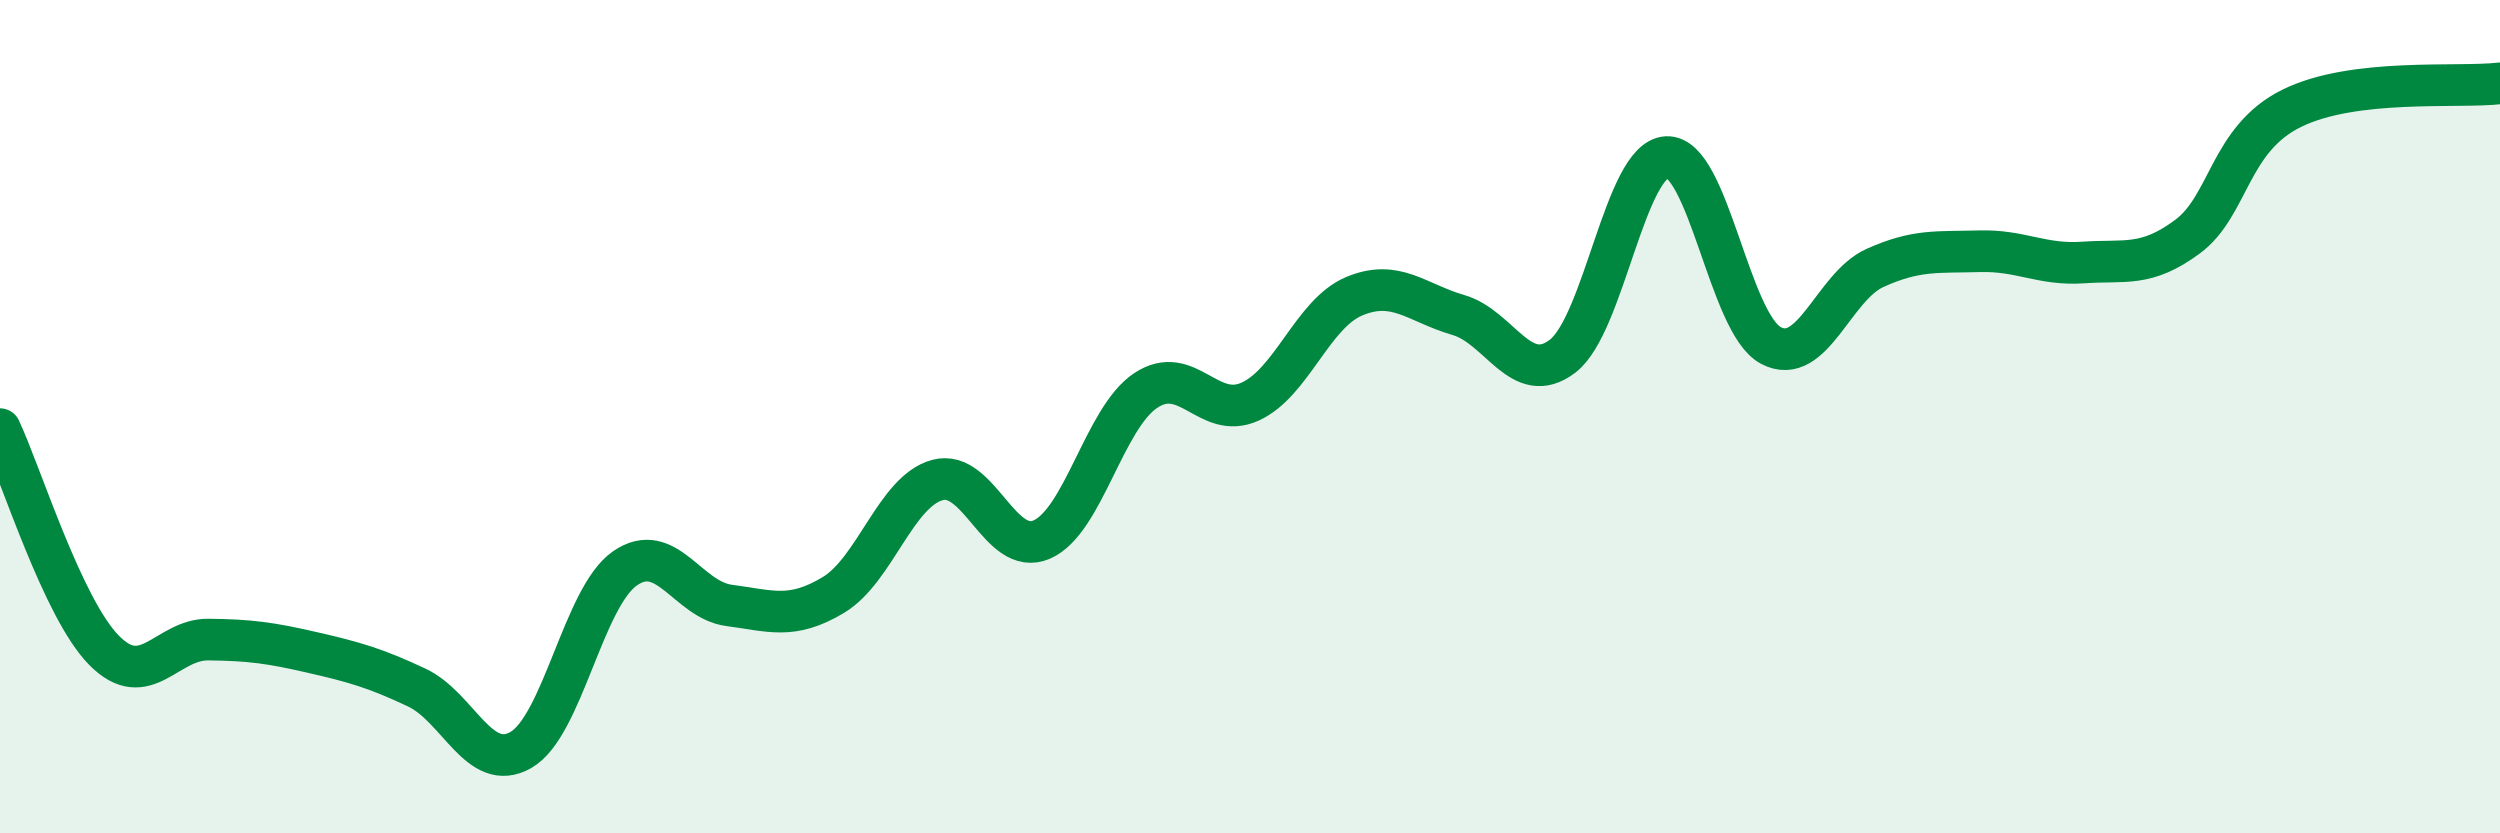
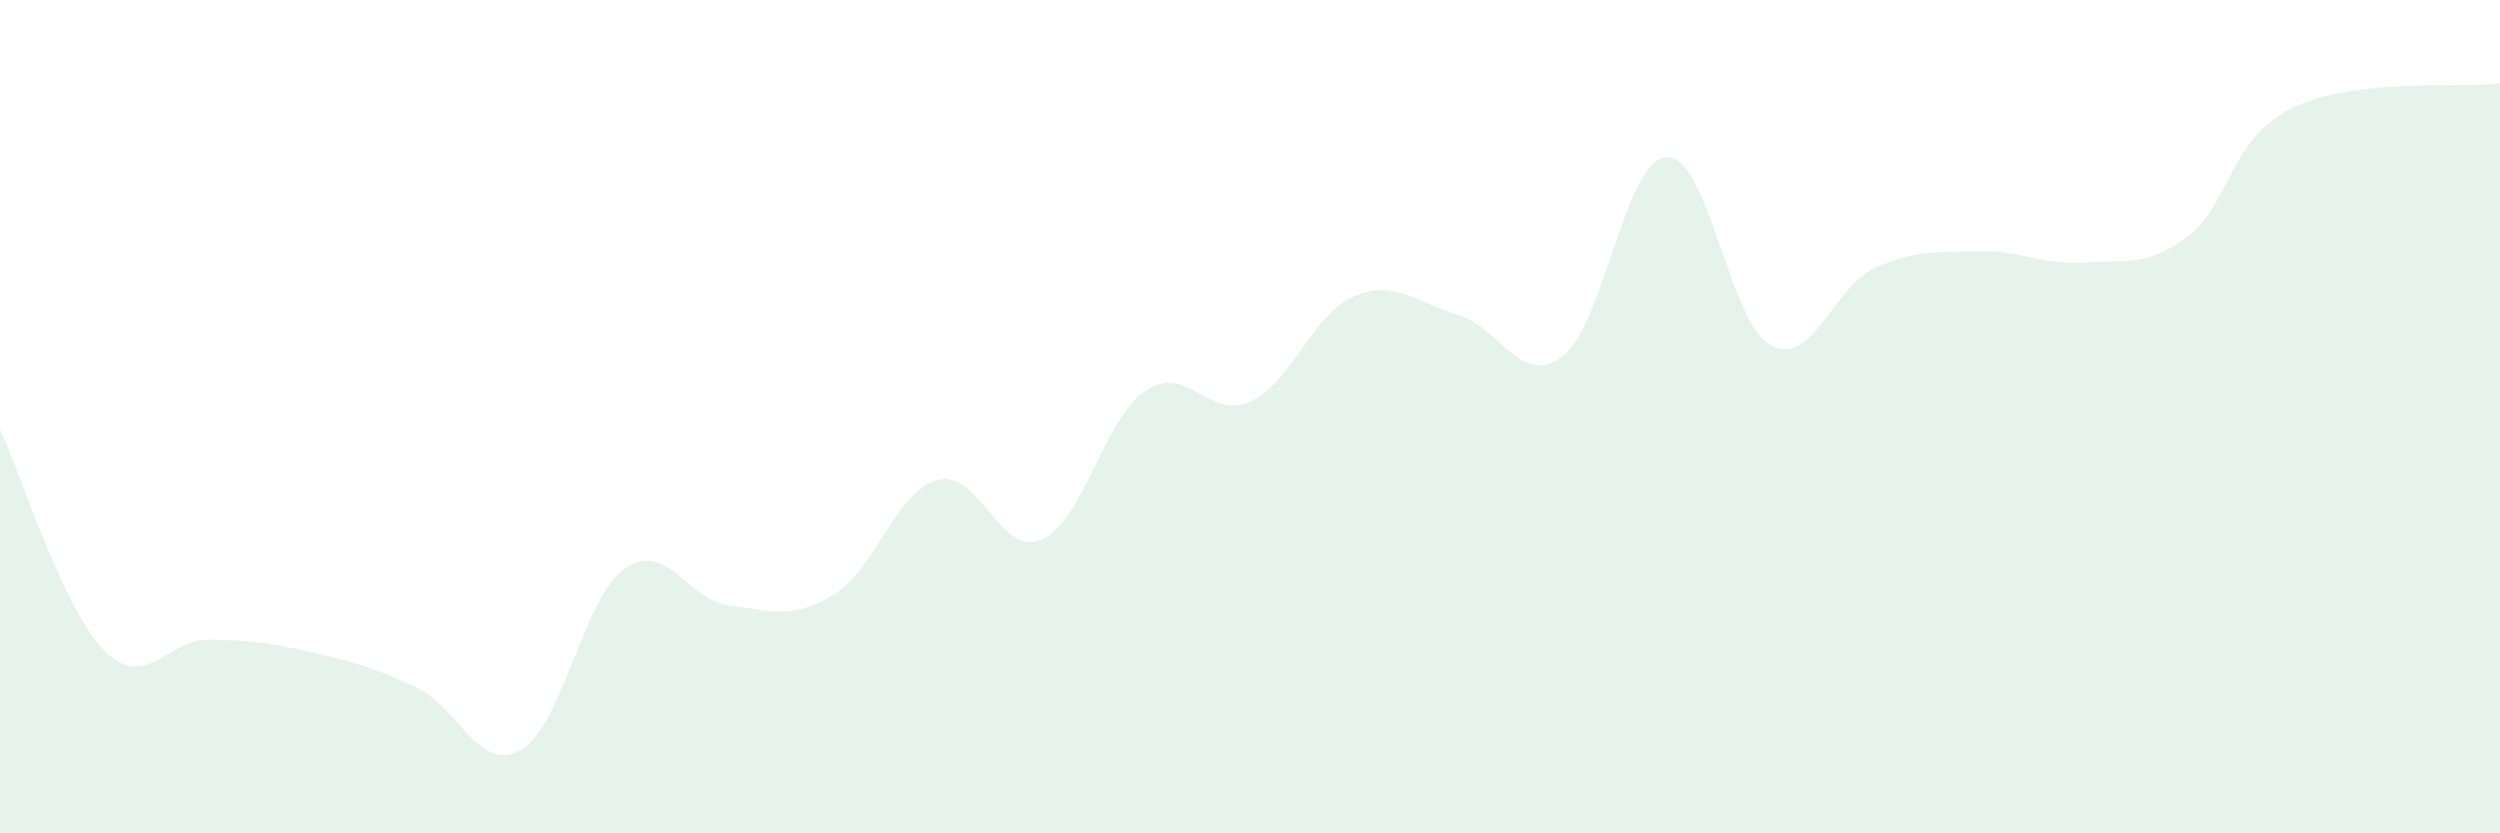
<svg xmlns="http://www.w3.org/2000/svg" width="60" height="20" viewBox="0 0 60 20">
  <path d="M 0,10.3 C 0.5,11.36 1.5,14.6 2.5,15.61 C 3.5,16.62 4,15.34 5,15.35 C 6,15.36 6.5,15.43 7.5,15.66 C 8.5,15.89 9,16.03 10,16.5 C 11,16.97 11.5,18.57 12.5,18 C 13.5,17.43 14,14.33 15,13.64 C 16,12.95 16.5,14.4 17.5,14.53 C 18.5,14.66 19,14.88 20,14.28 C 21,13.68 21.5,11.79 22.5,11.52 C 23.5,11.25 24,13.38 25,12.95 C 26,12.52 26.5,10.03 27.5,9.37 C 28.5,8.71 29,10.09 30,9.64 C 31,9.19 31.5,7.53 32.5,7.11 C 33.5,6.69 34,7.27 35,7.56 C 36,7.85 36.5,9.31 37.5,8.55 C 38.5,7.79 39,3.82 40,3.77 C 41,3.72 41.5,7.76 42.5,8.29 C 43.5,8.82 44,6.88 45,6.43 C 46,5.98 46.5,6.06 47.5,6.03 C 48.5,6 49,6.37 50,6.3 C 51,6.23 51.5,6.42 52.5,5.68 C 53.5,4.94 53.5,3.34 55,2.6 C 56.5,1.86 59,2.12 60,2L60 20L0 20Z" fill="#008740" opacity="0.1" stroke-linecap="round" stroke-linejoin="round" />
-   <path d="M 0,10.3 C 0.5,11.36 1.5,14.6 2.5,15.61 C 3.5,16.62 4,15.34 5,15.35 C 6,15.36 6.5,15.43 7.5,15.66 C 8.5,15.89 9,16.03 10,16.5 C 11,16.97 11.5,18.57 12.5,18 C 13.5,17.43 14,14.33 15,13.64 C 16,12.95 16.5,14.4 17.5,14.53 C 18.5,14.66 19,14.88 20,14.28 C 21,13.68 21.5,11.79 22.5,11.52 C 23.5,11.25 24,13.38 25,12.95 C 26,12.52 26.5,10.03 27.5,9.37 C 28.5,8.71 29,10.09 30,9.64 C 31,9.19 31.5,7.53 32.5,7.11 C 33.5,6.69 34,7.27 35,7.56 C 36,7.85 36.5,9.31 37.5,8.55 C 38.5,7.79 39,3.82 40,3.77 C 41,3.72 41.5,7.76 42.5,8.29 C 43.5,8.82 44,6.88 45,6.43 C 46,5.98 46.5,6.06 47.5,6.03 C 48.5,6 49,6.37 50,6.3 C 51,6.23 51.5,6.42 52.5,5.68 C 53.5,4.94 53.5,3.34 55,2.6 C 56.5,1.86 59,2.12 60,2" stroke="#008740" stroke-width="1" fill="none" stroke-linecap="round" stroke-linejoin="round" />
</svg>